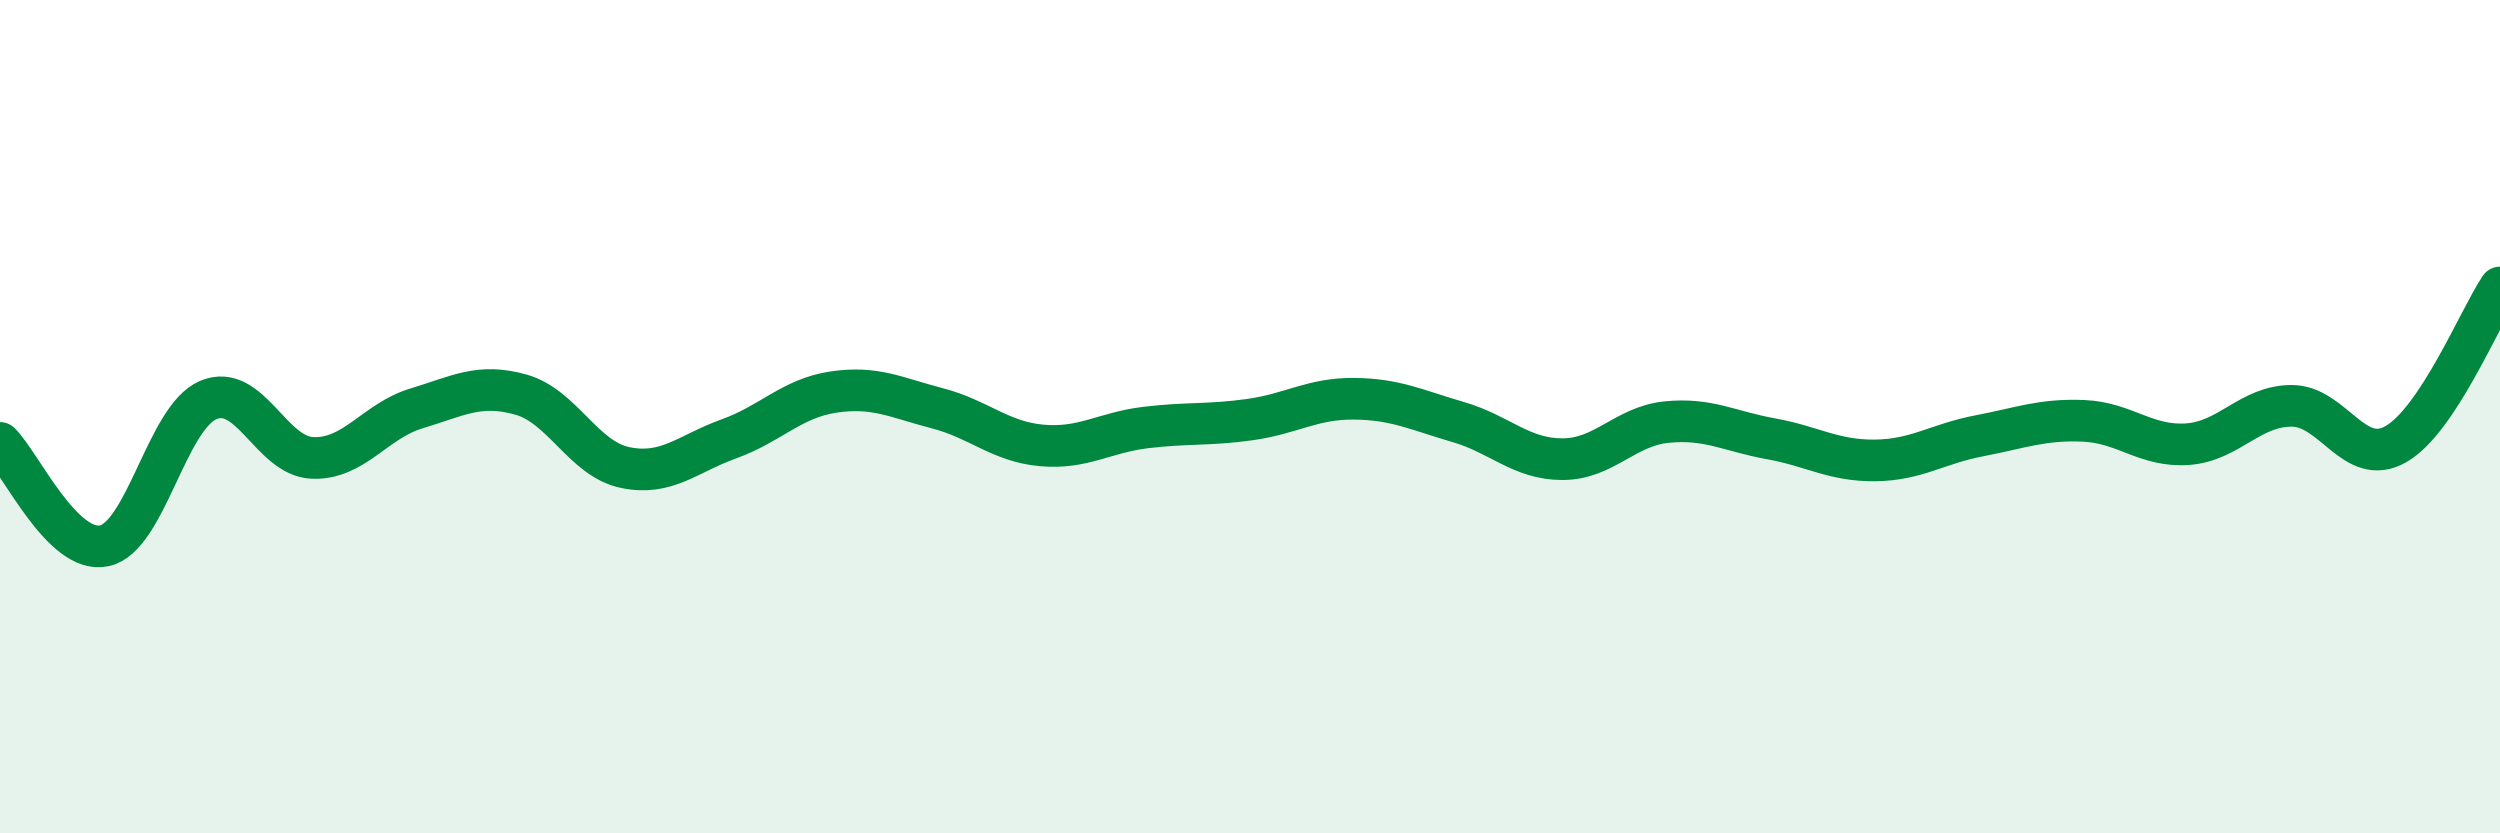
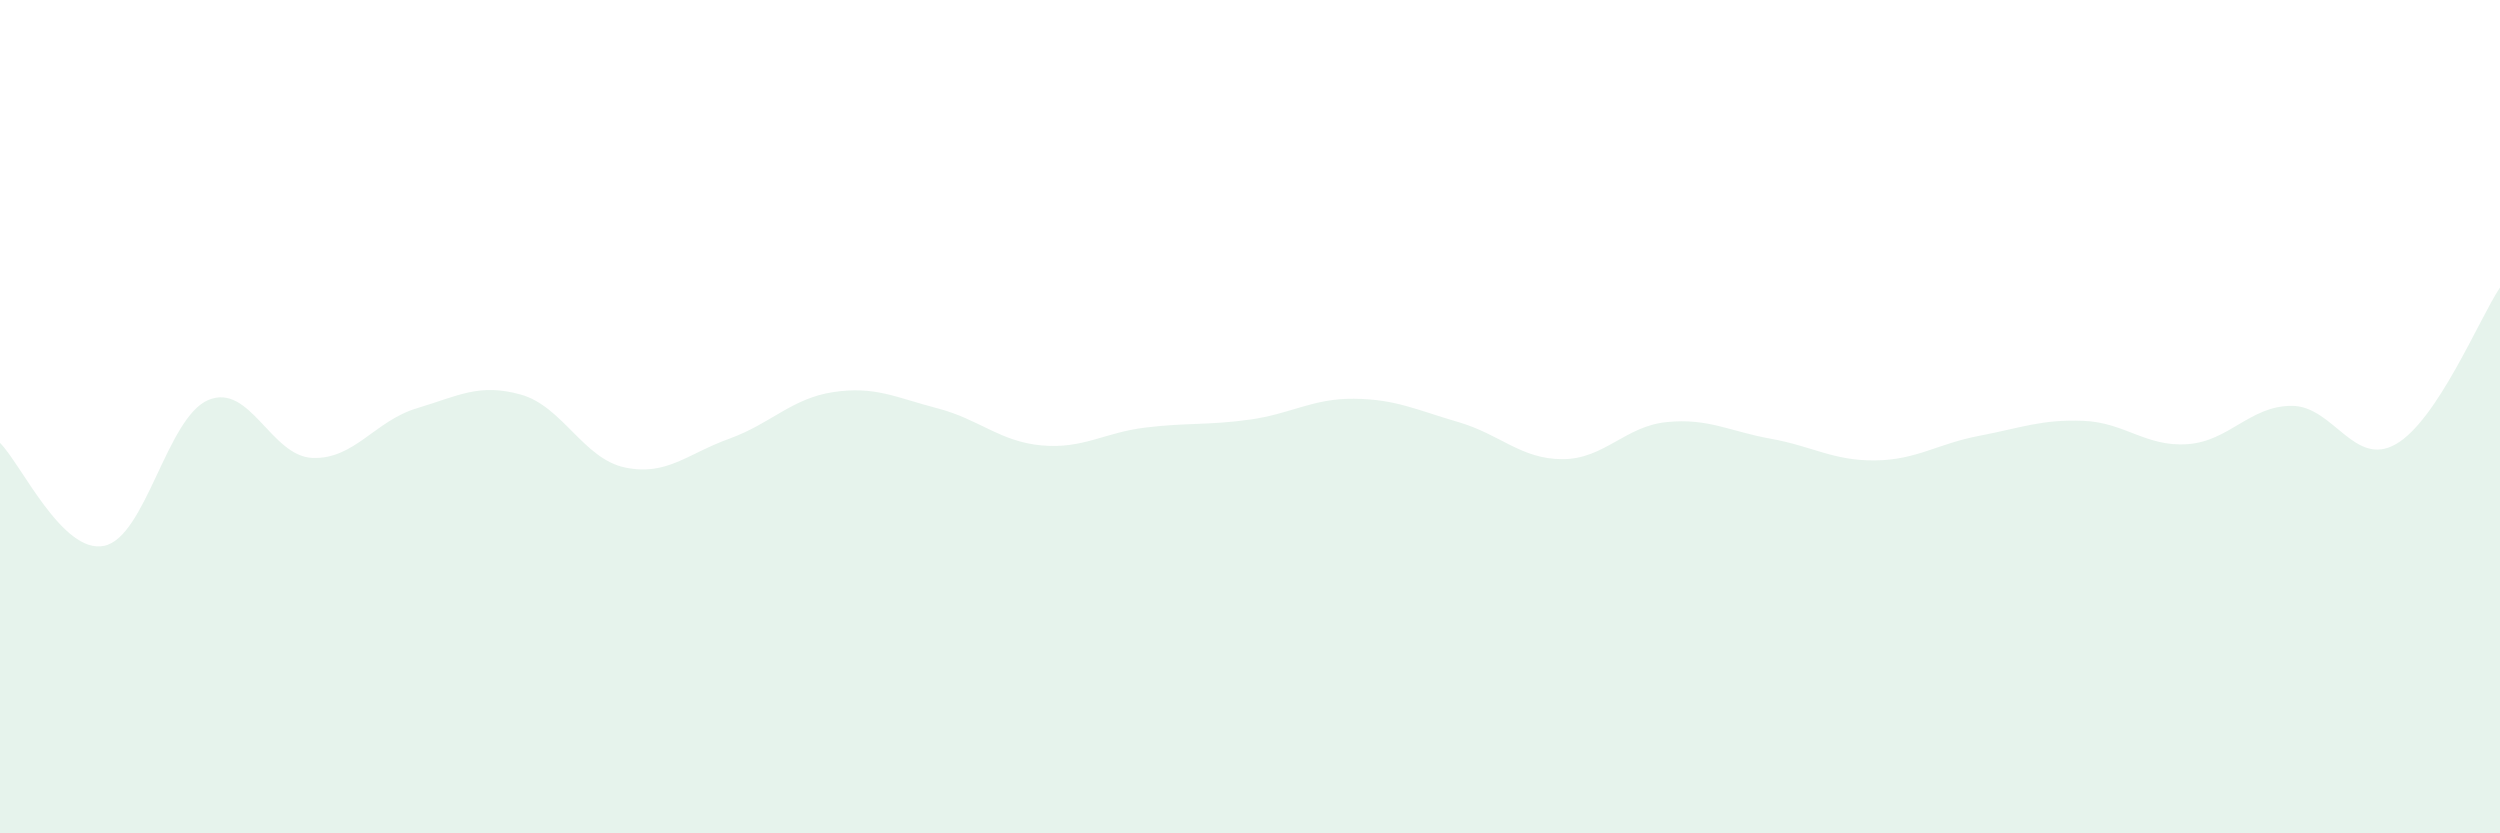
<svg xmlns="http://www.w3.org/2000/svg" width="60" height="20" viewBox="0 0 60 20">
  <path d="M 0,10.63 C 0.5,11.12 1.5,13.31 2.5,13.1 C 3.5,12.89 4,10.02 5,9.6 C 6,9.18 6.5,10.95 7.5,10.99 C 8.5,11.03 9,10.1 10,9.8 C 11,9.5 11.5,9.19 12.5,9.47 C 13.5,9.75 14,11.01 15,11.22 C 16,11.43 16.5,10.89 17.5,10.53 C 18.5,10.17 19,9.56 20,9.41 C 21,9.26 21.5,9.54 22.5,9.8 C 23.5,10.06 24,10.6 25,10.69 C 26,10.78 26.5,10.38 27.5,10.26 C 28.5,10.14 29,10.21 30,10.07 C 31,9.93 31.5,9.56 32.5,9.57 C 33.5,9.58 34,9.84 35,10.13 C 36,10.42 36.5,11.02 37.5,11.02 C 38.5,11.02 39,10.23 40,10.13 C 41,10.03 41.5,10.35 42.5,10.53 C 43.5,10.71 44,11.06 45,11.05 C 46,11.04 46.5,10.65 47.5,10.46 C 48.5,10.27 49,10.06 50,10.1 C 51,10.14 51.5,10.73 52.5,10.66 C 53.5,10.59 54,9.74 55,9.74 C 56,9.74 56.5,11.23 57.5,10.66 C 58.5,10.09 59.5,7.65 60,6.9L60 20L0 20Z" fill="#008740" opacity="0.1" stroke-linecap="round" stroke-linejoin="round" />
-   <path d="M 0,10.63 C 0.5,11.12 1.5,13.31 2.5,13.1 C 3.5,12.89 4,10.02 5,9.6 C 6,9.18 6.5,10.95 7.5,10.99 C 8.5,11.03 9,10.1 10,9.8 C 11,9.5 11.5,9.19 12.5,9.47 C 13.5,9.75 14,11.01 15,11.22 C 16,11.43 16.5,10.89 17.5,10.53 C 18.5,10.17 19,9.56 20,9.41 C 21,9.26 21.5,9.54 22.5,9.8 C 23.5,10.06 24,10.6 25,10.69 C 26,10.78 26.5,10.38 27.5,10.26 C 28.5,10.14 29,10.21 30,10.07 C 31,9.93 31.5,9.56 32.5,9.57 C 33.5,9.58 34,9.84 35,10.13 C 36,10.42 36.5,11.02 37.5,11.02 C 38.5,11.02 39,10.23 40,10.13 C 41,10.03 41.5,10.35 42.5,10.53 C 43.5,10.71 44,11.06 45,11.05 C 46,11.04 46.5,10.65 47.5,10.46 C 48.5,10.27 49,10.06 50,10.1 C 51,10.14 51.5,10.73 52.5,10.66 C 53.5,10.59 54,9.74 55,9.74 C 56,9.74 56.5,11.23 57.5,10.66 C 58.5,10.09 59.5,7.65 60,6.9" stroke="#008740" stroke-width="1" fill="none" stroke-linecap="round" stroke-linejoin="round" />
</svg>